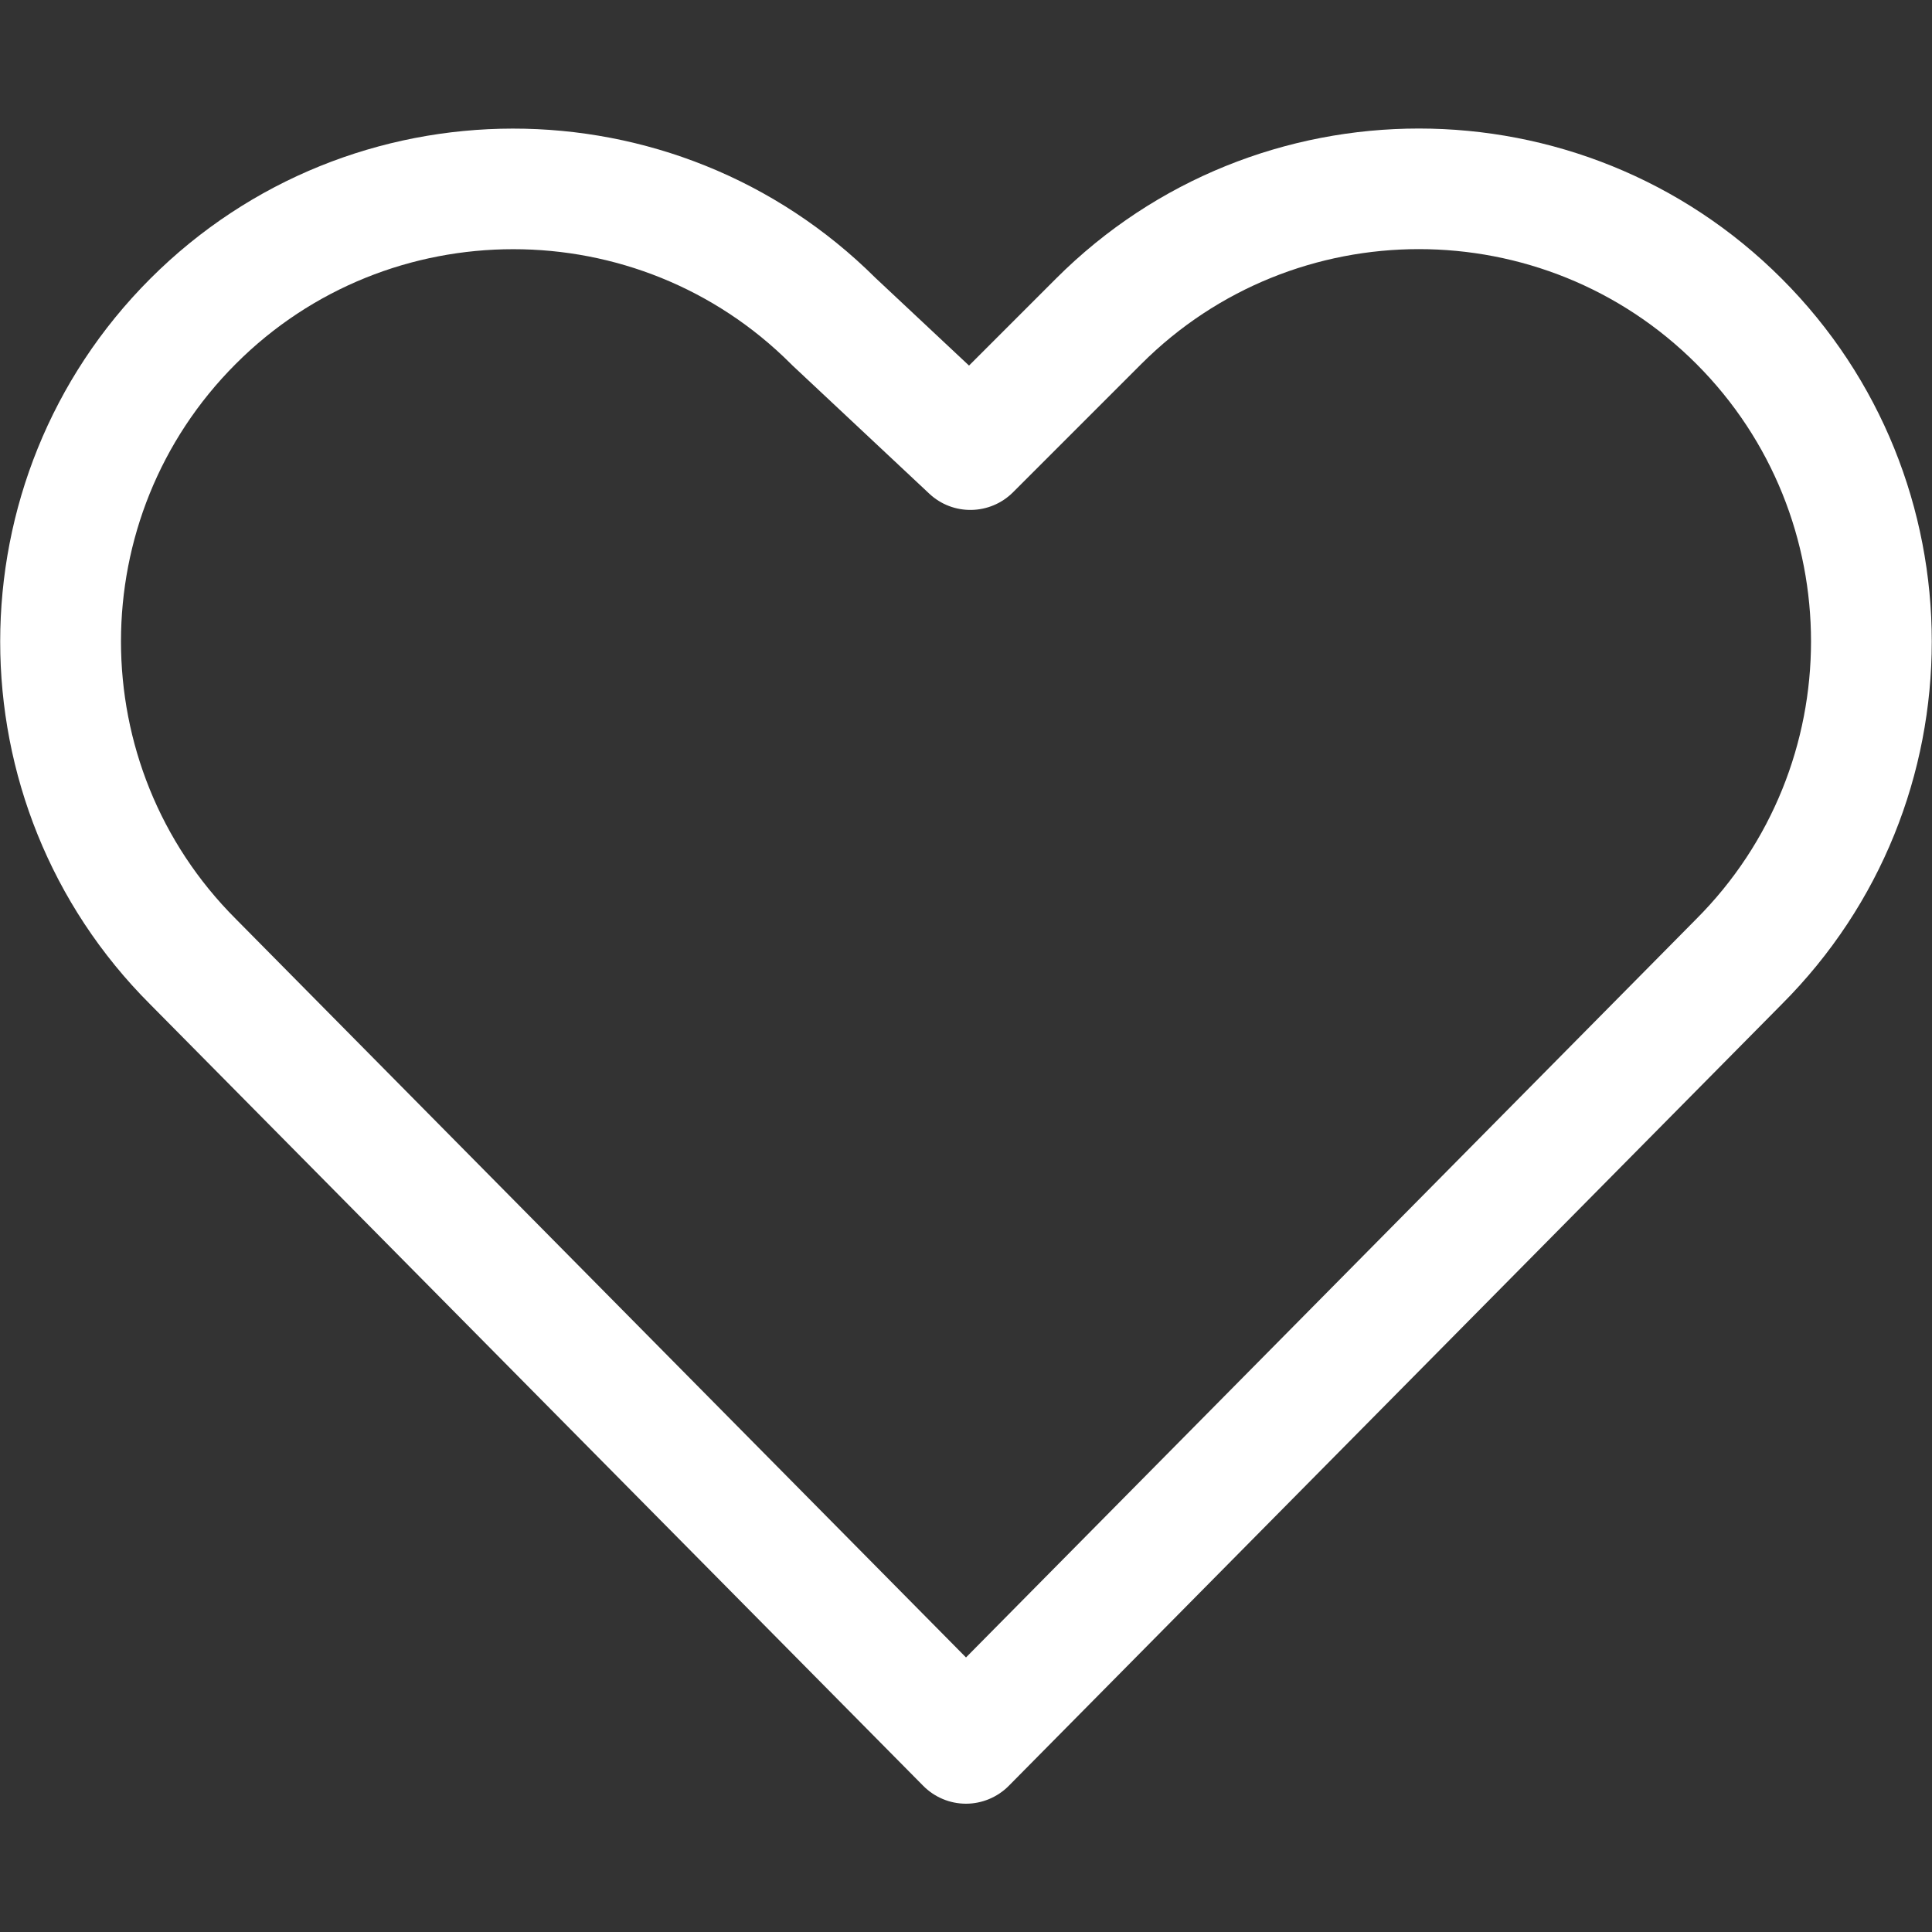
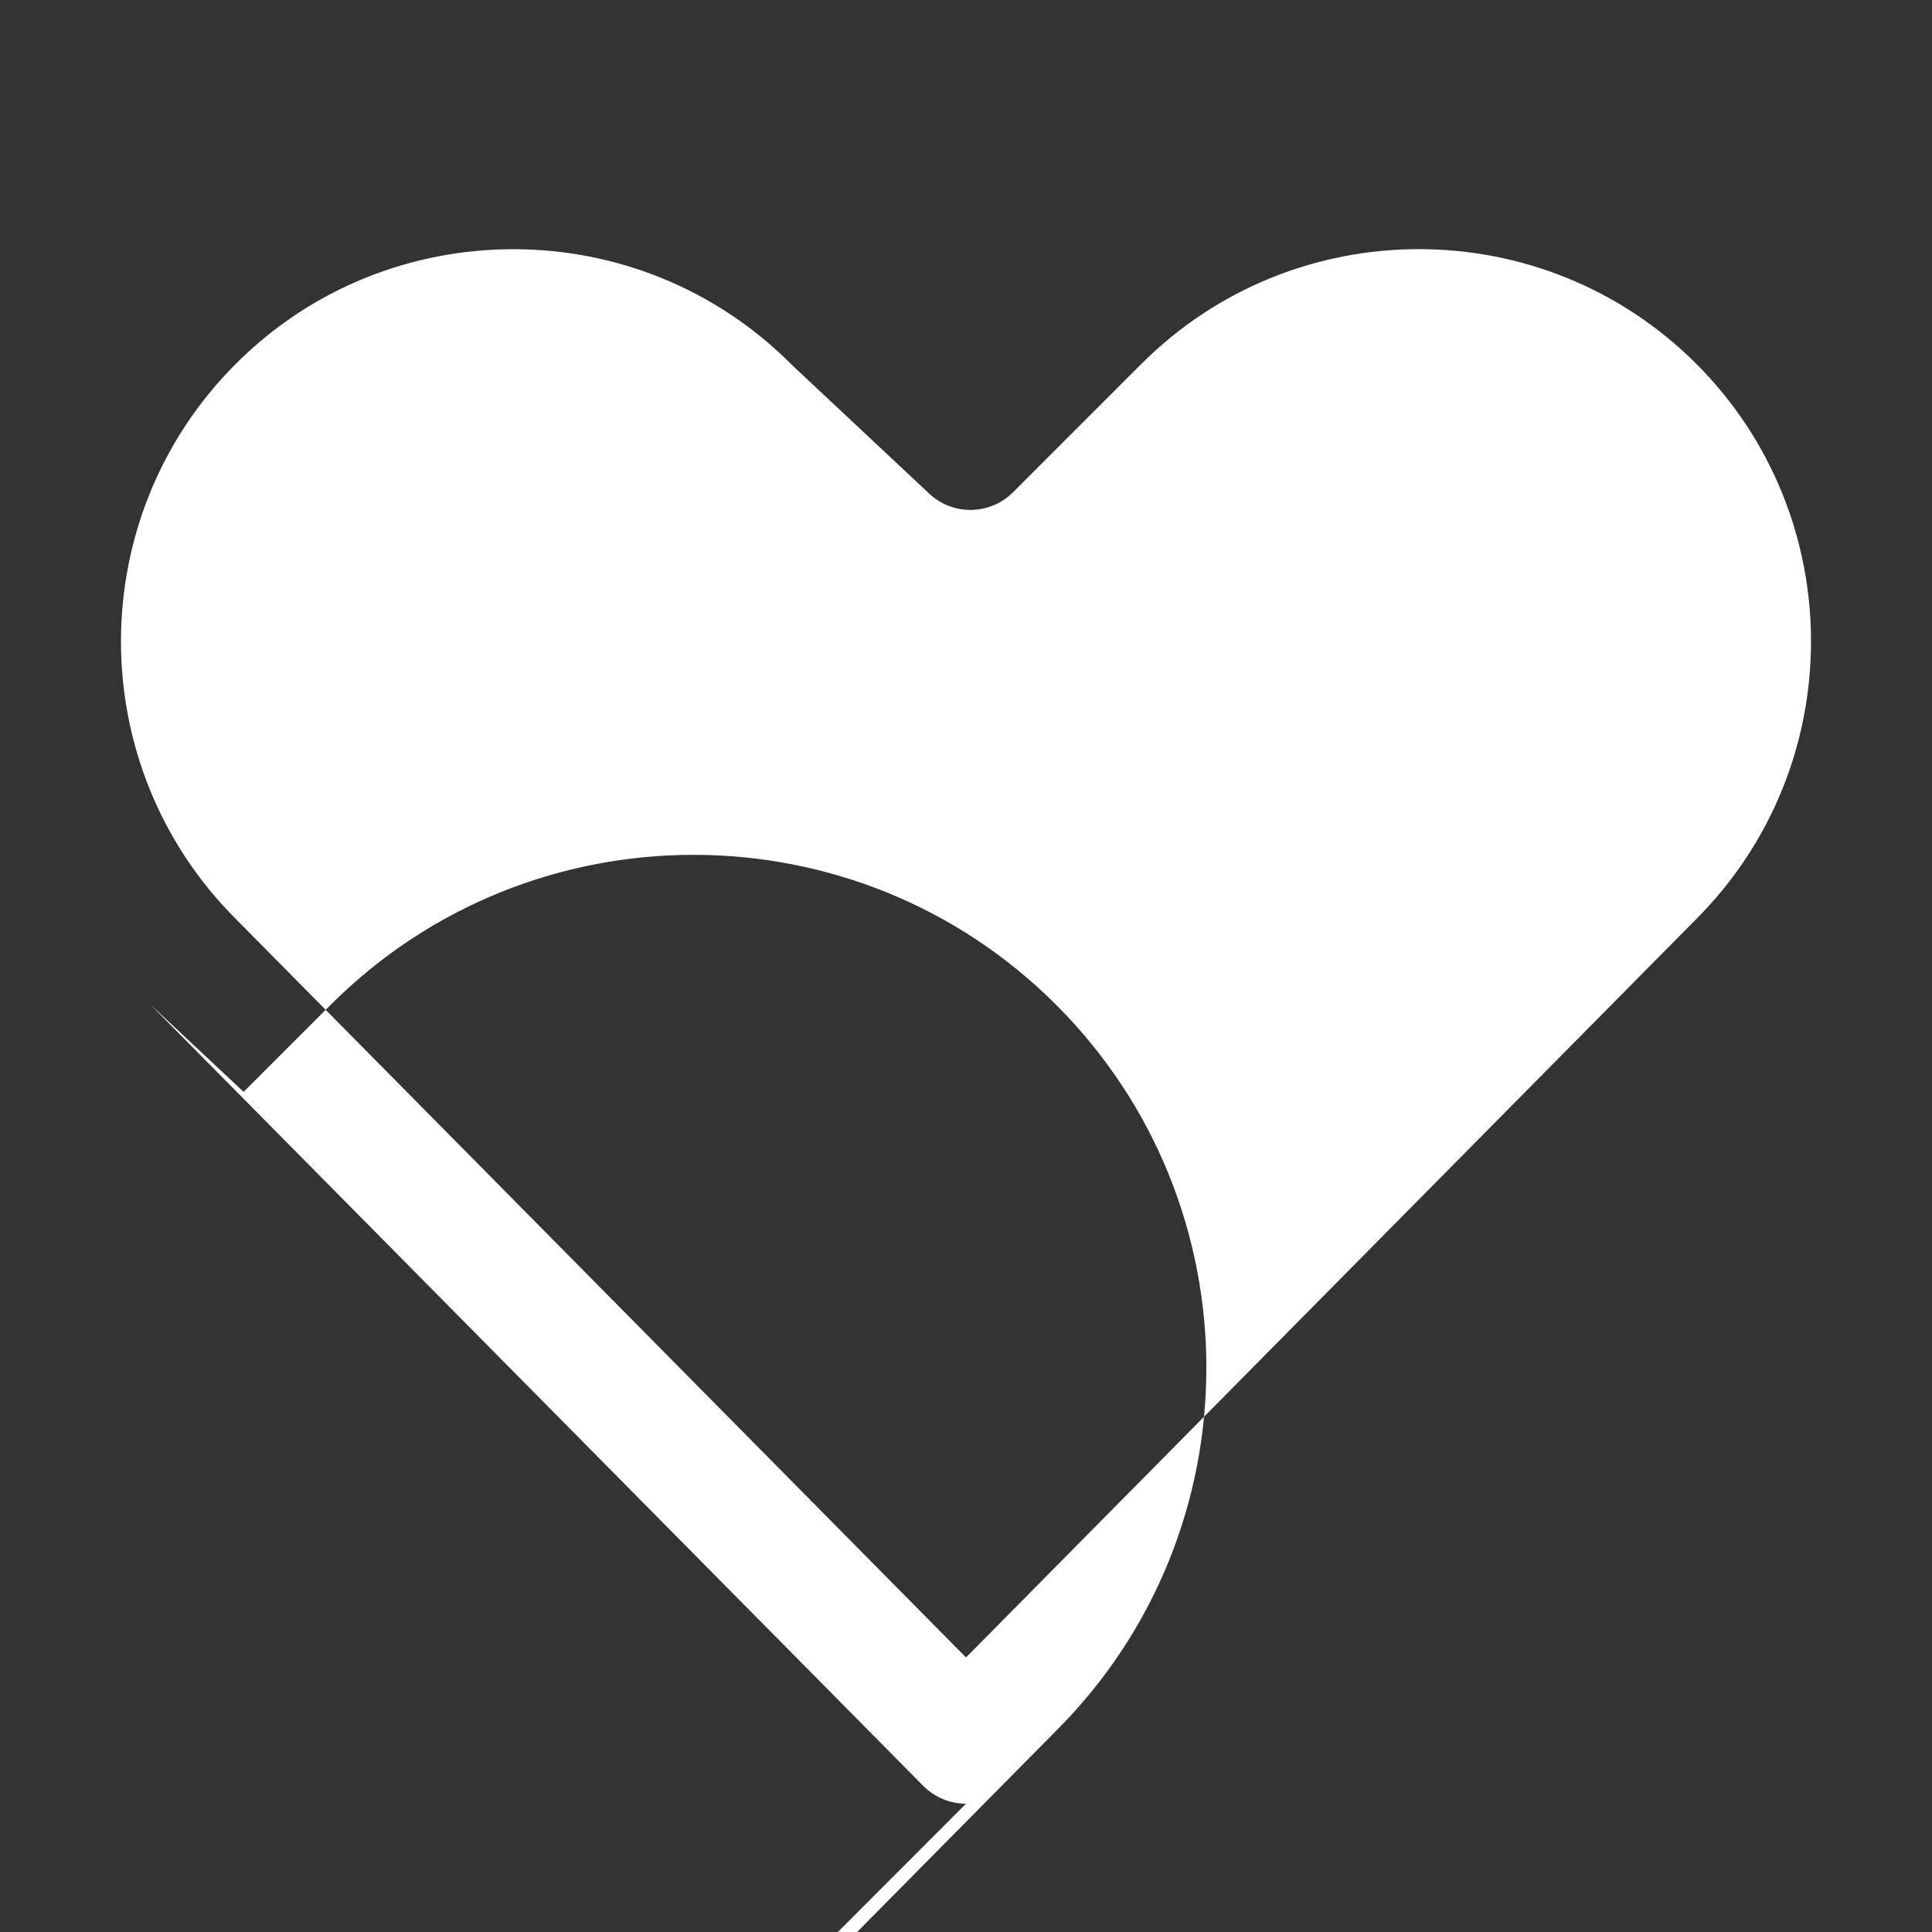
<svg xmlns="http://www.w3.org/2000/svg" id="a" viewBox="0 0 128 128">
  <rect x="0" y="0" width="128" height="128" fill="#333333" stroke="none" />
  <defs>
    <style>.b{fill:#fff;}</style>
  </defs>
-   <path class="b" d="m64,119.5c-1.07,0-2.09-.43-2.84-1.19L9.94,66.53c-13.24-13.24-13.24-34.81.02-48.07,13.24-13.24,34.77-13.25,48.04-.05l6.2,5.81,5.76-5.76c13.26-13.26,34.83-13.26,48.08,0,13.26,13.26,13.26,34.83,0,48.08l-51.2,51.77c-.75.76-1.78,1.19-2.84,1.19ZM34,16.51c-6.66,0-13.32,2.53-18.38,7.6-10.14,10.14-10.14,26.63,0,36.77l48.38,48.93,48.37-48.91c10.15-10.15,10.15-26.65.02-36.79-10.14-10.14-26.63-10.14-36.77,0l-8.5,8.5c-1.53,1.53-3.99,1.57-5.56.09l-9.07-8.5s-.06-.06-.09-.09c-5.07-5.07-11.73-7.6-18.38-7.6Z" />
+   <path class="b" d="m64,119.5c-1.07,0-2.09-.43-2.84-1.19L9.94,66.53l6.2,5.81,5.76-5.76c13.26-13.26,34.83-13.26,48.08,0,13.26,13.26,13.26,34.83,0,48.08l-51.2,51.77c-.75.76-1.78,1.19-2.84,1.19ZM34,16.51c-6.66,0-13.32,2.53-18.38,7.6-10.14,10.14-10.14,26.63,0,36.77l48.38,48.93,48.37-48.91c10.15-10.15,10.15-26.65.02-36.79-10.14-10.14-26.63-10.14-36.77,0l-8.5,8.5c-1.53,1.53-3.99,1.57-5.56.09l-9.07-8.5s-.06-.06-.09-.09c-5.07-5.07-11.73-7.6-18.38-7.6Z" />
</svg>